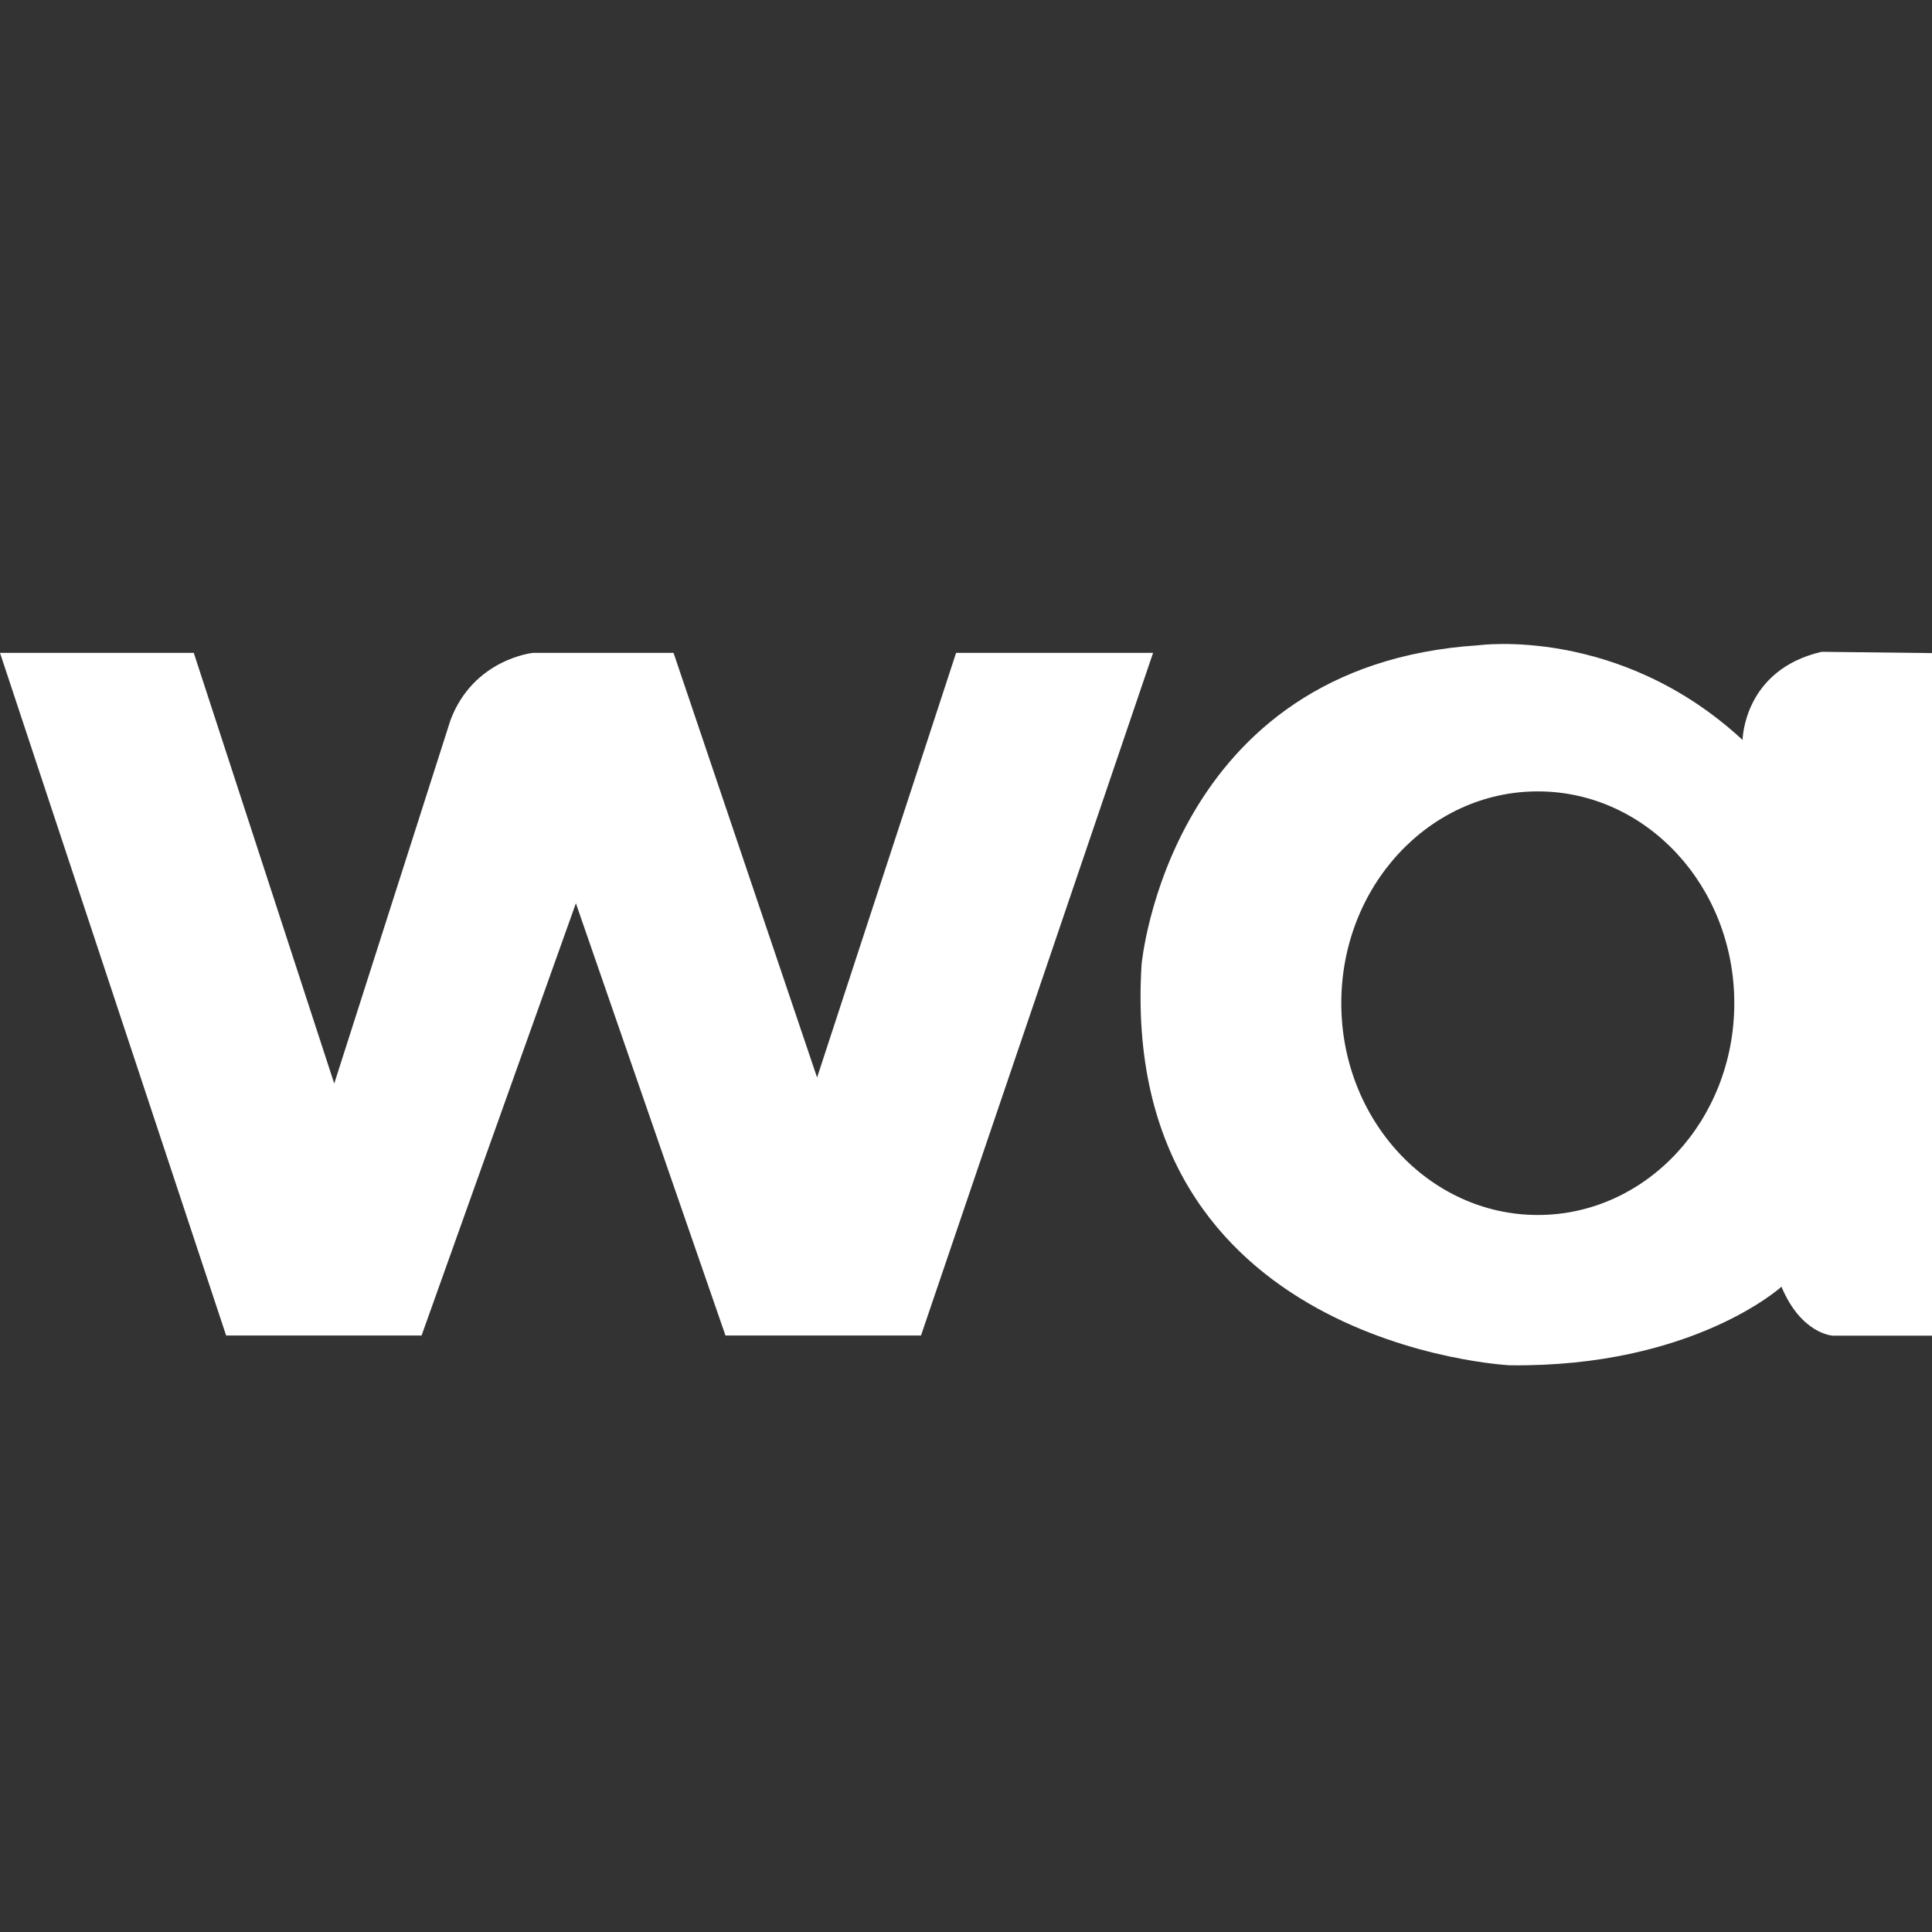
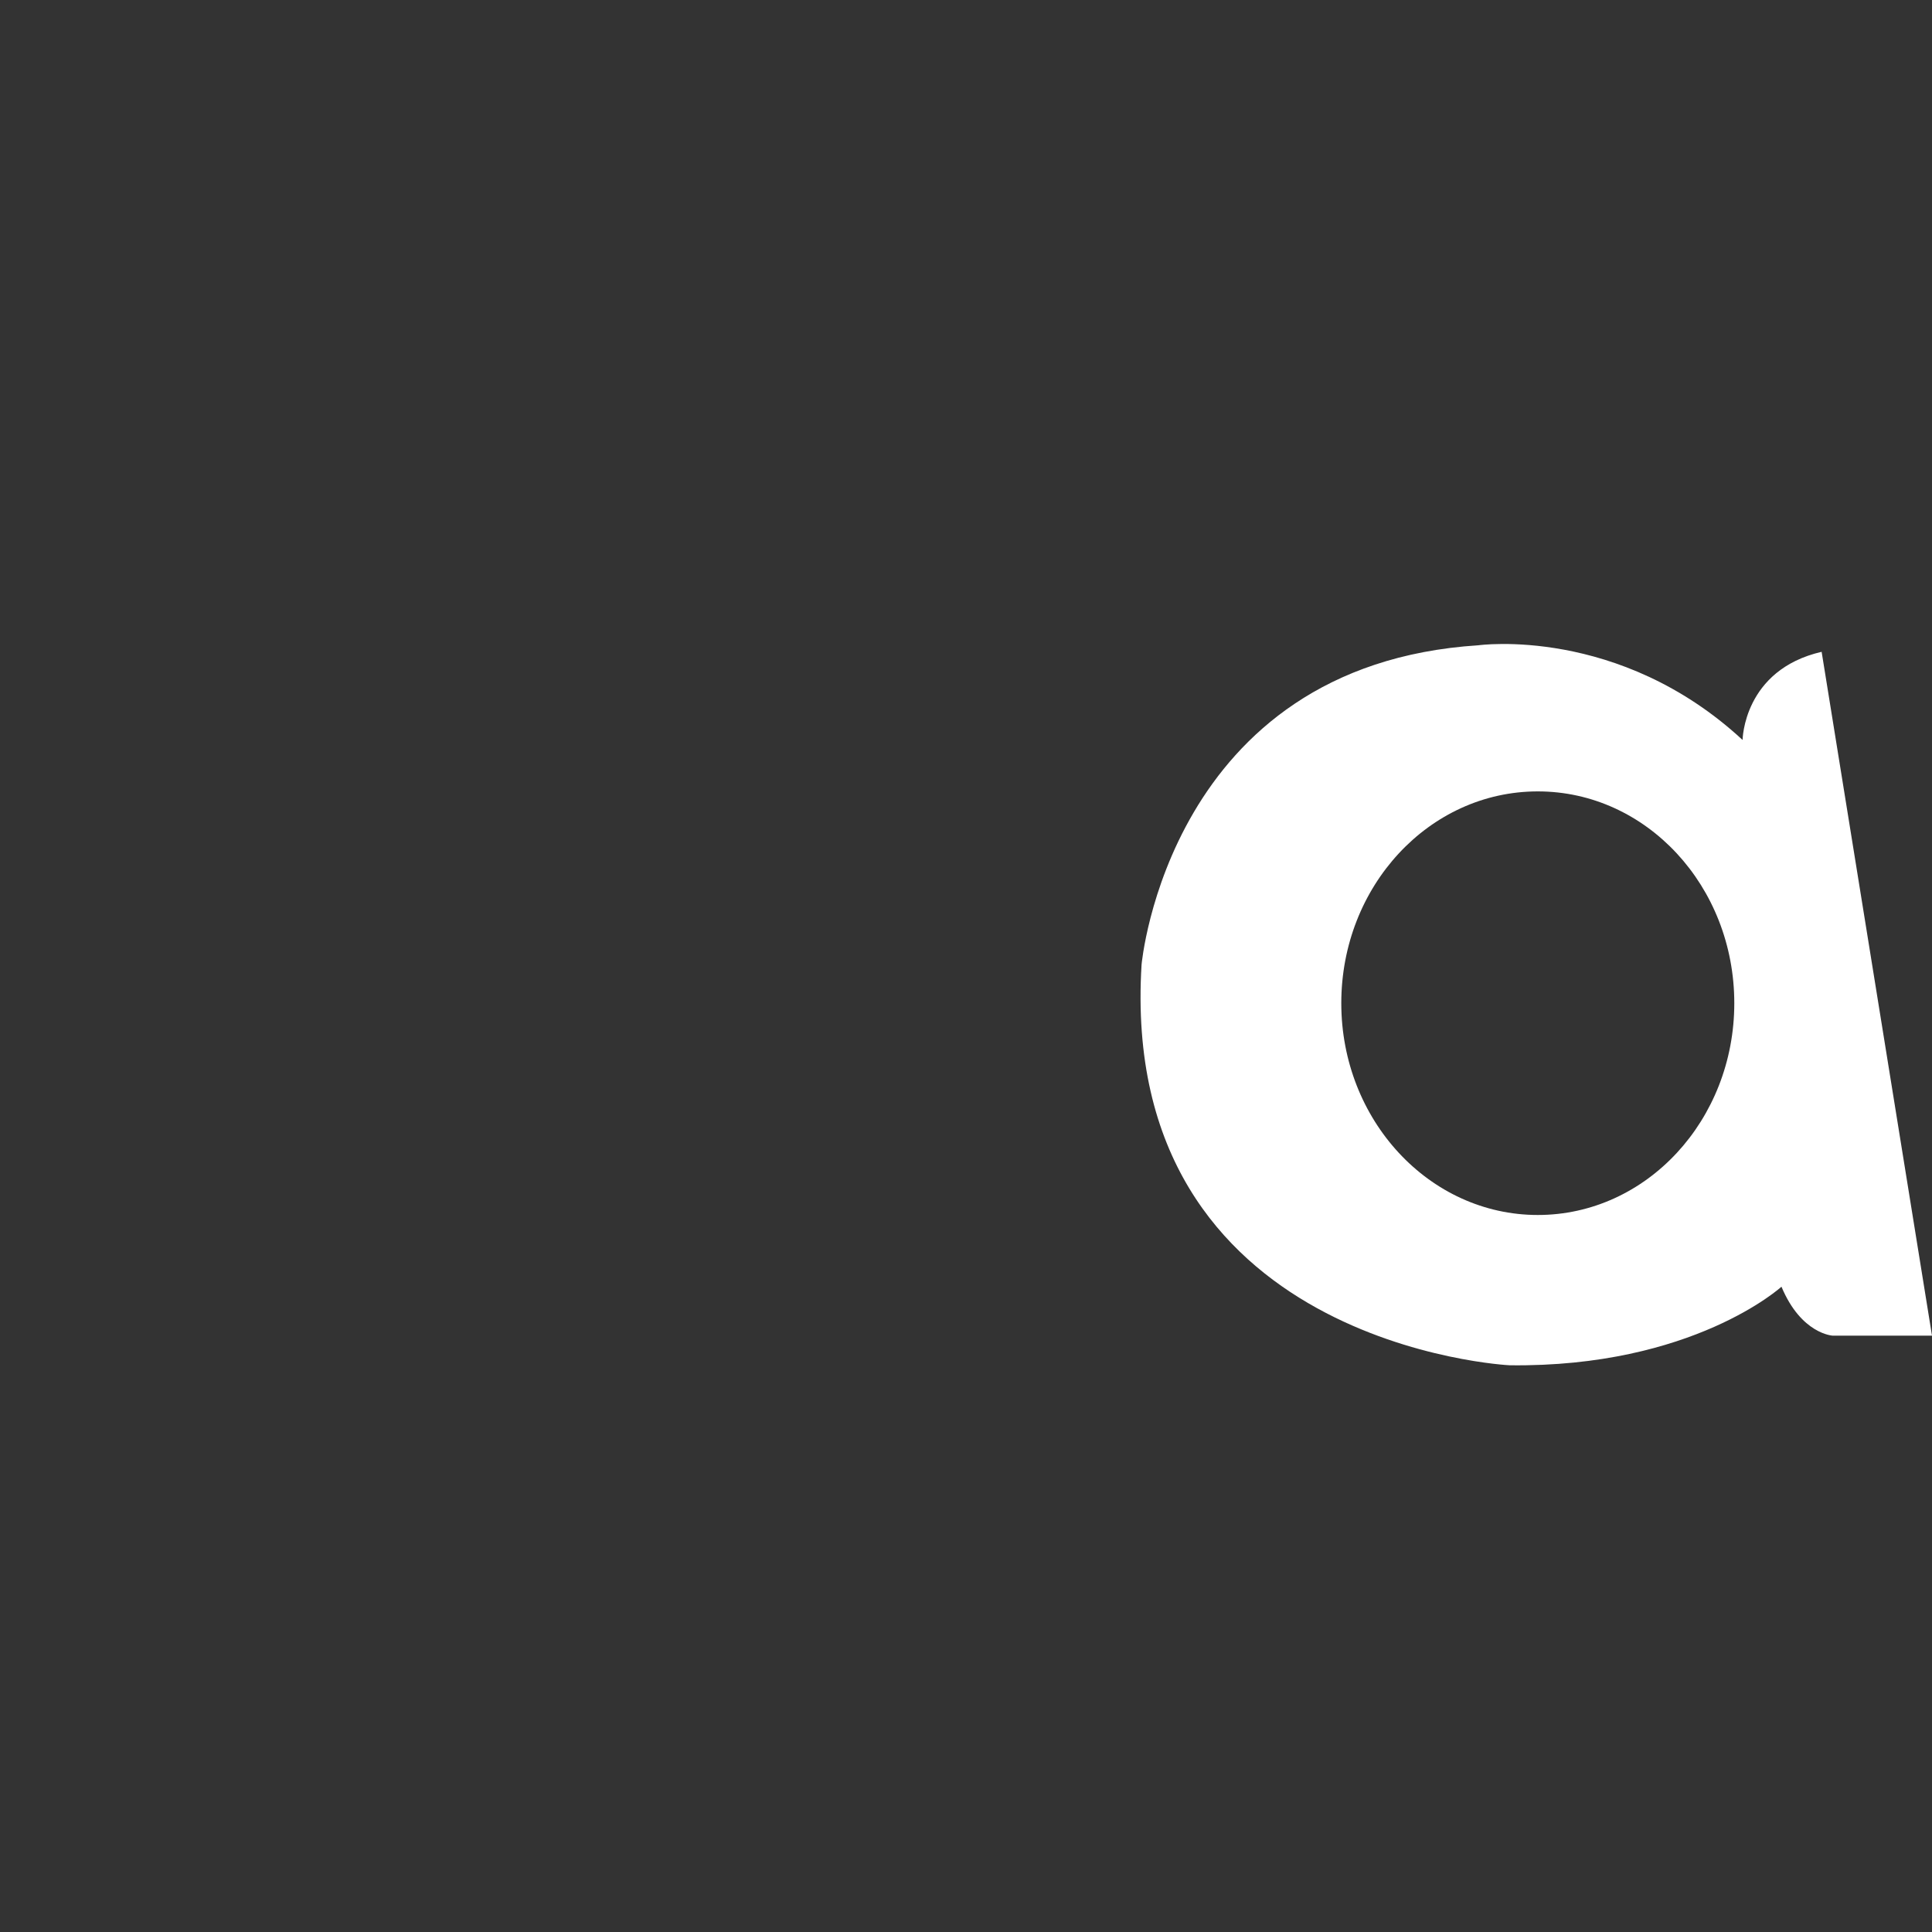
<svg xmlns="http://www.w3.org/2000/svg" width="24" height="24" viewBox="0 0 24 24" fill="none">
  <rect x="0" y="0" width="24" height="24" fill="#333333" stroke="none" />
-   <path d="M0 8.11L2.809 16.59H5.237L7.154 11.221L9.012 16.59H11.441L14.324 8.11H11.877L10.15 13.385L8.367 8.11H6.621C6.621 8.11 5.882 8.185 5.596 8.946L4.152 13.46L2.407 8.11H0Z" fill="white" />
-   <path d="M22.629 8.097C21.656 8.322 21.647 9.192 21.647 9.192C20.11 7.77 18.364 8.016 18.364 8.016C14.514 8.263 14.181 11.982 14.181 11.982C13.888 16.723 18.754 16.96 18.754 16.96C21.029 16.988 22.13 15.984 22.13 15.984C22.376 16.573 22.766 16.592 22.766 16.592H24V8.113L22.629 8.097ZM19.103 15.093C17.756 15.093 16.662 13.914 16.662 12.462C16.662 11.009 17.753 9.831 19.103 9.831C20.453 9.831 21.544 11.009 21.544 12.462C21.544 13.914 20.453 15.093 19.103 15.093Z" fill="white" />
+   <path d="M22.629 8.097C21.656 8.322 21.647 9.192 21.647 9.192C20.11 7.77 18.364 8.016 18.364 8.016C14.514 8.263 14.181 11.982 14.181 11.982C13.888 16.723 18.754 16.96 18.754 16.96C21.029 16.988 22.13 15.984 22.13 15.984C22.376 16.573 22.766 16.592 22.766 16.592H24L22.629 8.097ZM19.103 15.093C17.756 15.093 16.662 13.914 16.662 12.462C16.662 11.009 17.753 9.831 19.103 9.831C20.453 9.831 21.544 11.009 21.544 12.462C21.544 13.914 20.453 15.093 19.103 15.093Z" fill="white" />
</svg>